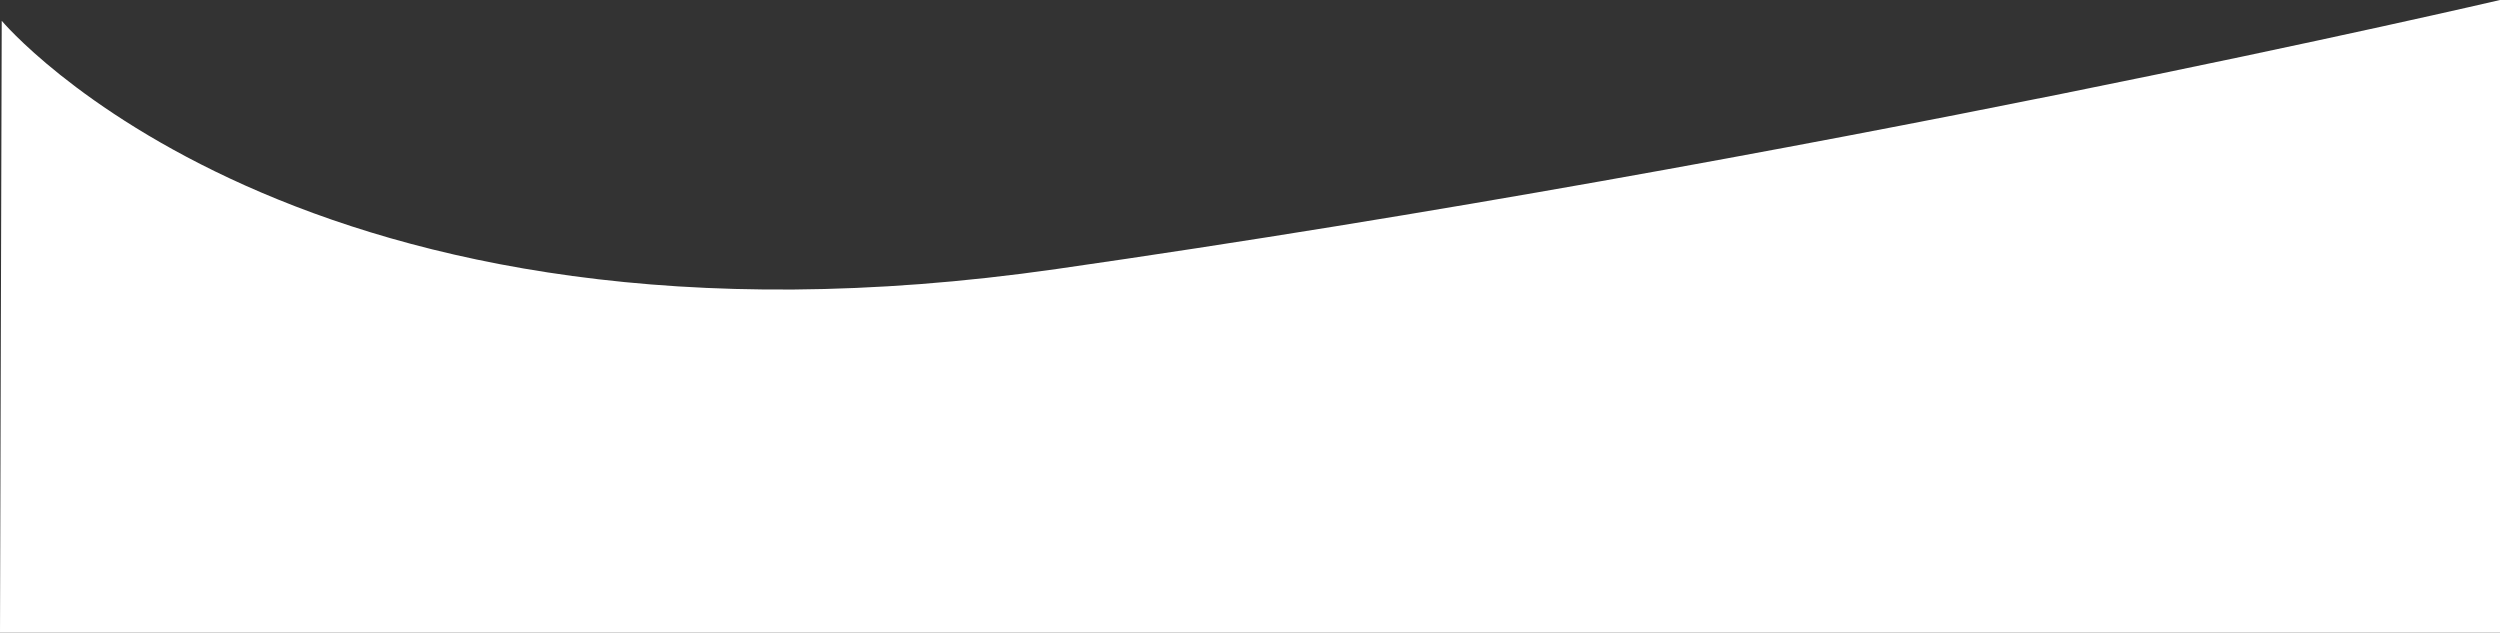
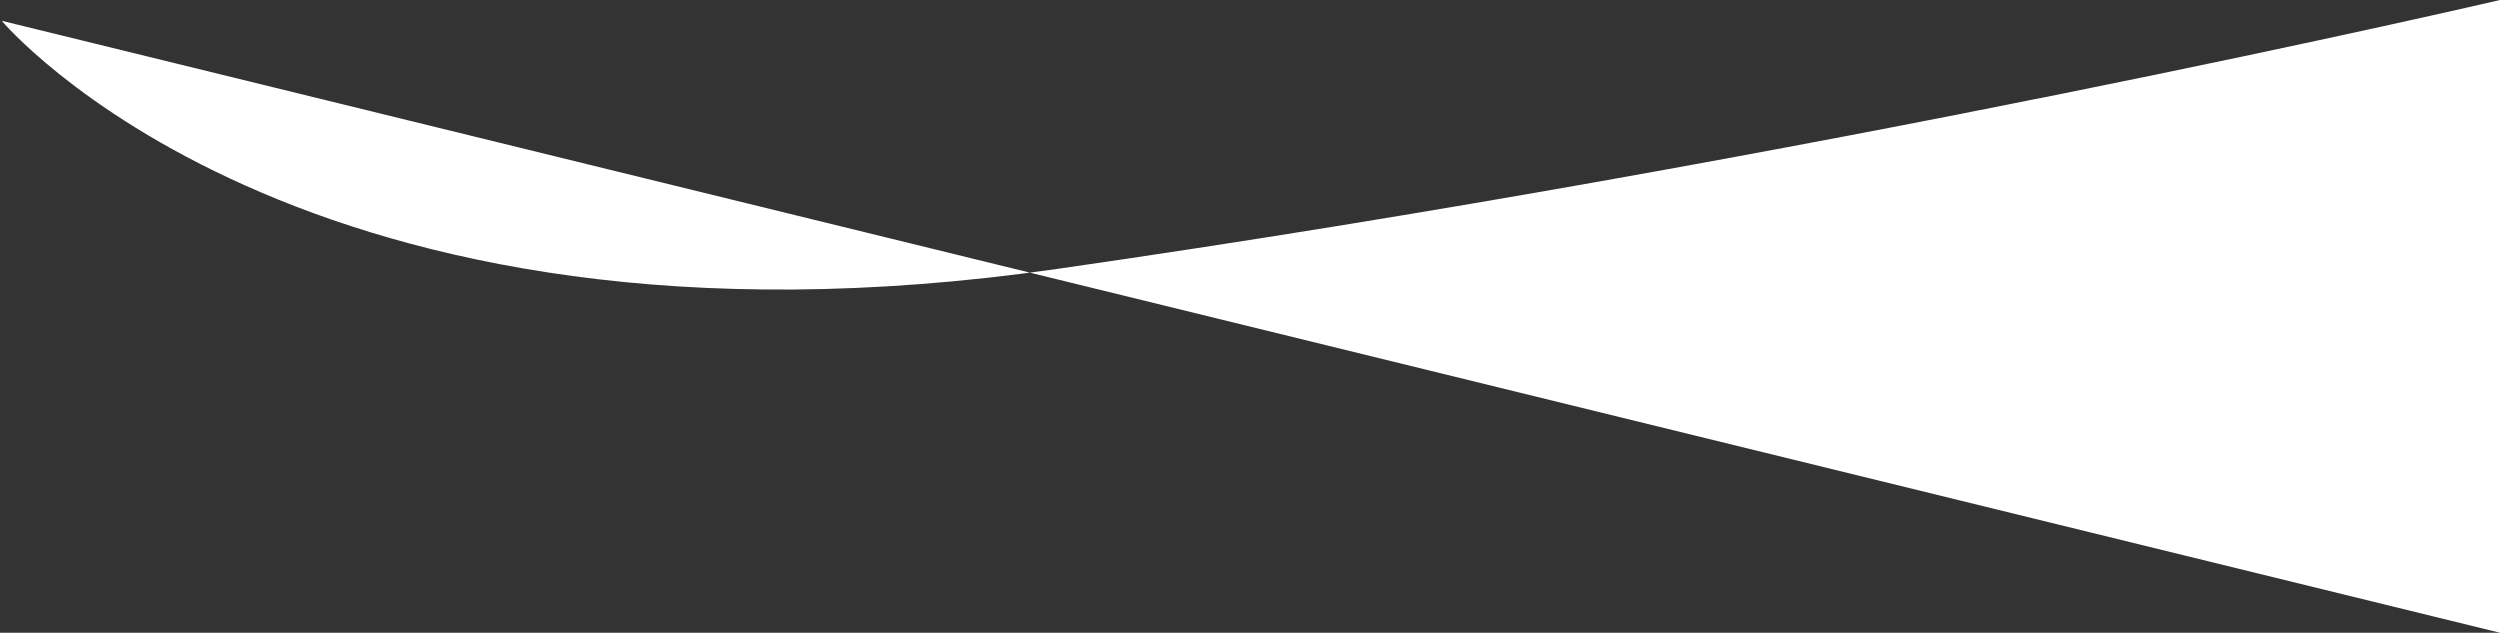
<svg xmlns="http://www.w3.org/2000/svg" viewBox="0 0 1443.3 365.3">
  <rect x="0" y="0" width="1443.3" height="365.3" fill="#333333" stroke="none" />
  <title>Asset 1</title>
  <g id="f7af780b-d715-4d8f-9da0-608167a1c9c1" data-name="Layer 2">
    <g id="abe82920-a290-4fb5-bec9-d8bf2b916e0f" data-name="Layer 1">
-       <path d="M1,12S173.3,218,610,155.3,1443.3,0,1443.3,0V365.3H0Z" style="fill:#fff" />
+       <path d="M1,12S173.3,218,610,155.3,1443.3,0,1443.3,0V365.3Z" style="fill:#fff" />
    </g>
  </g>
</svg>